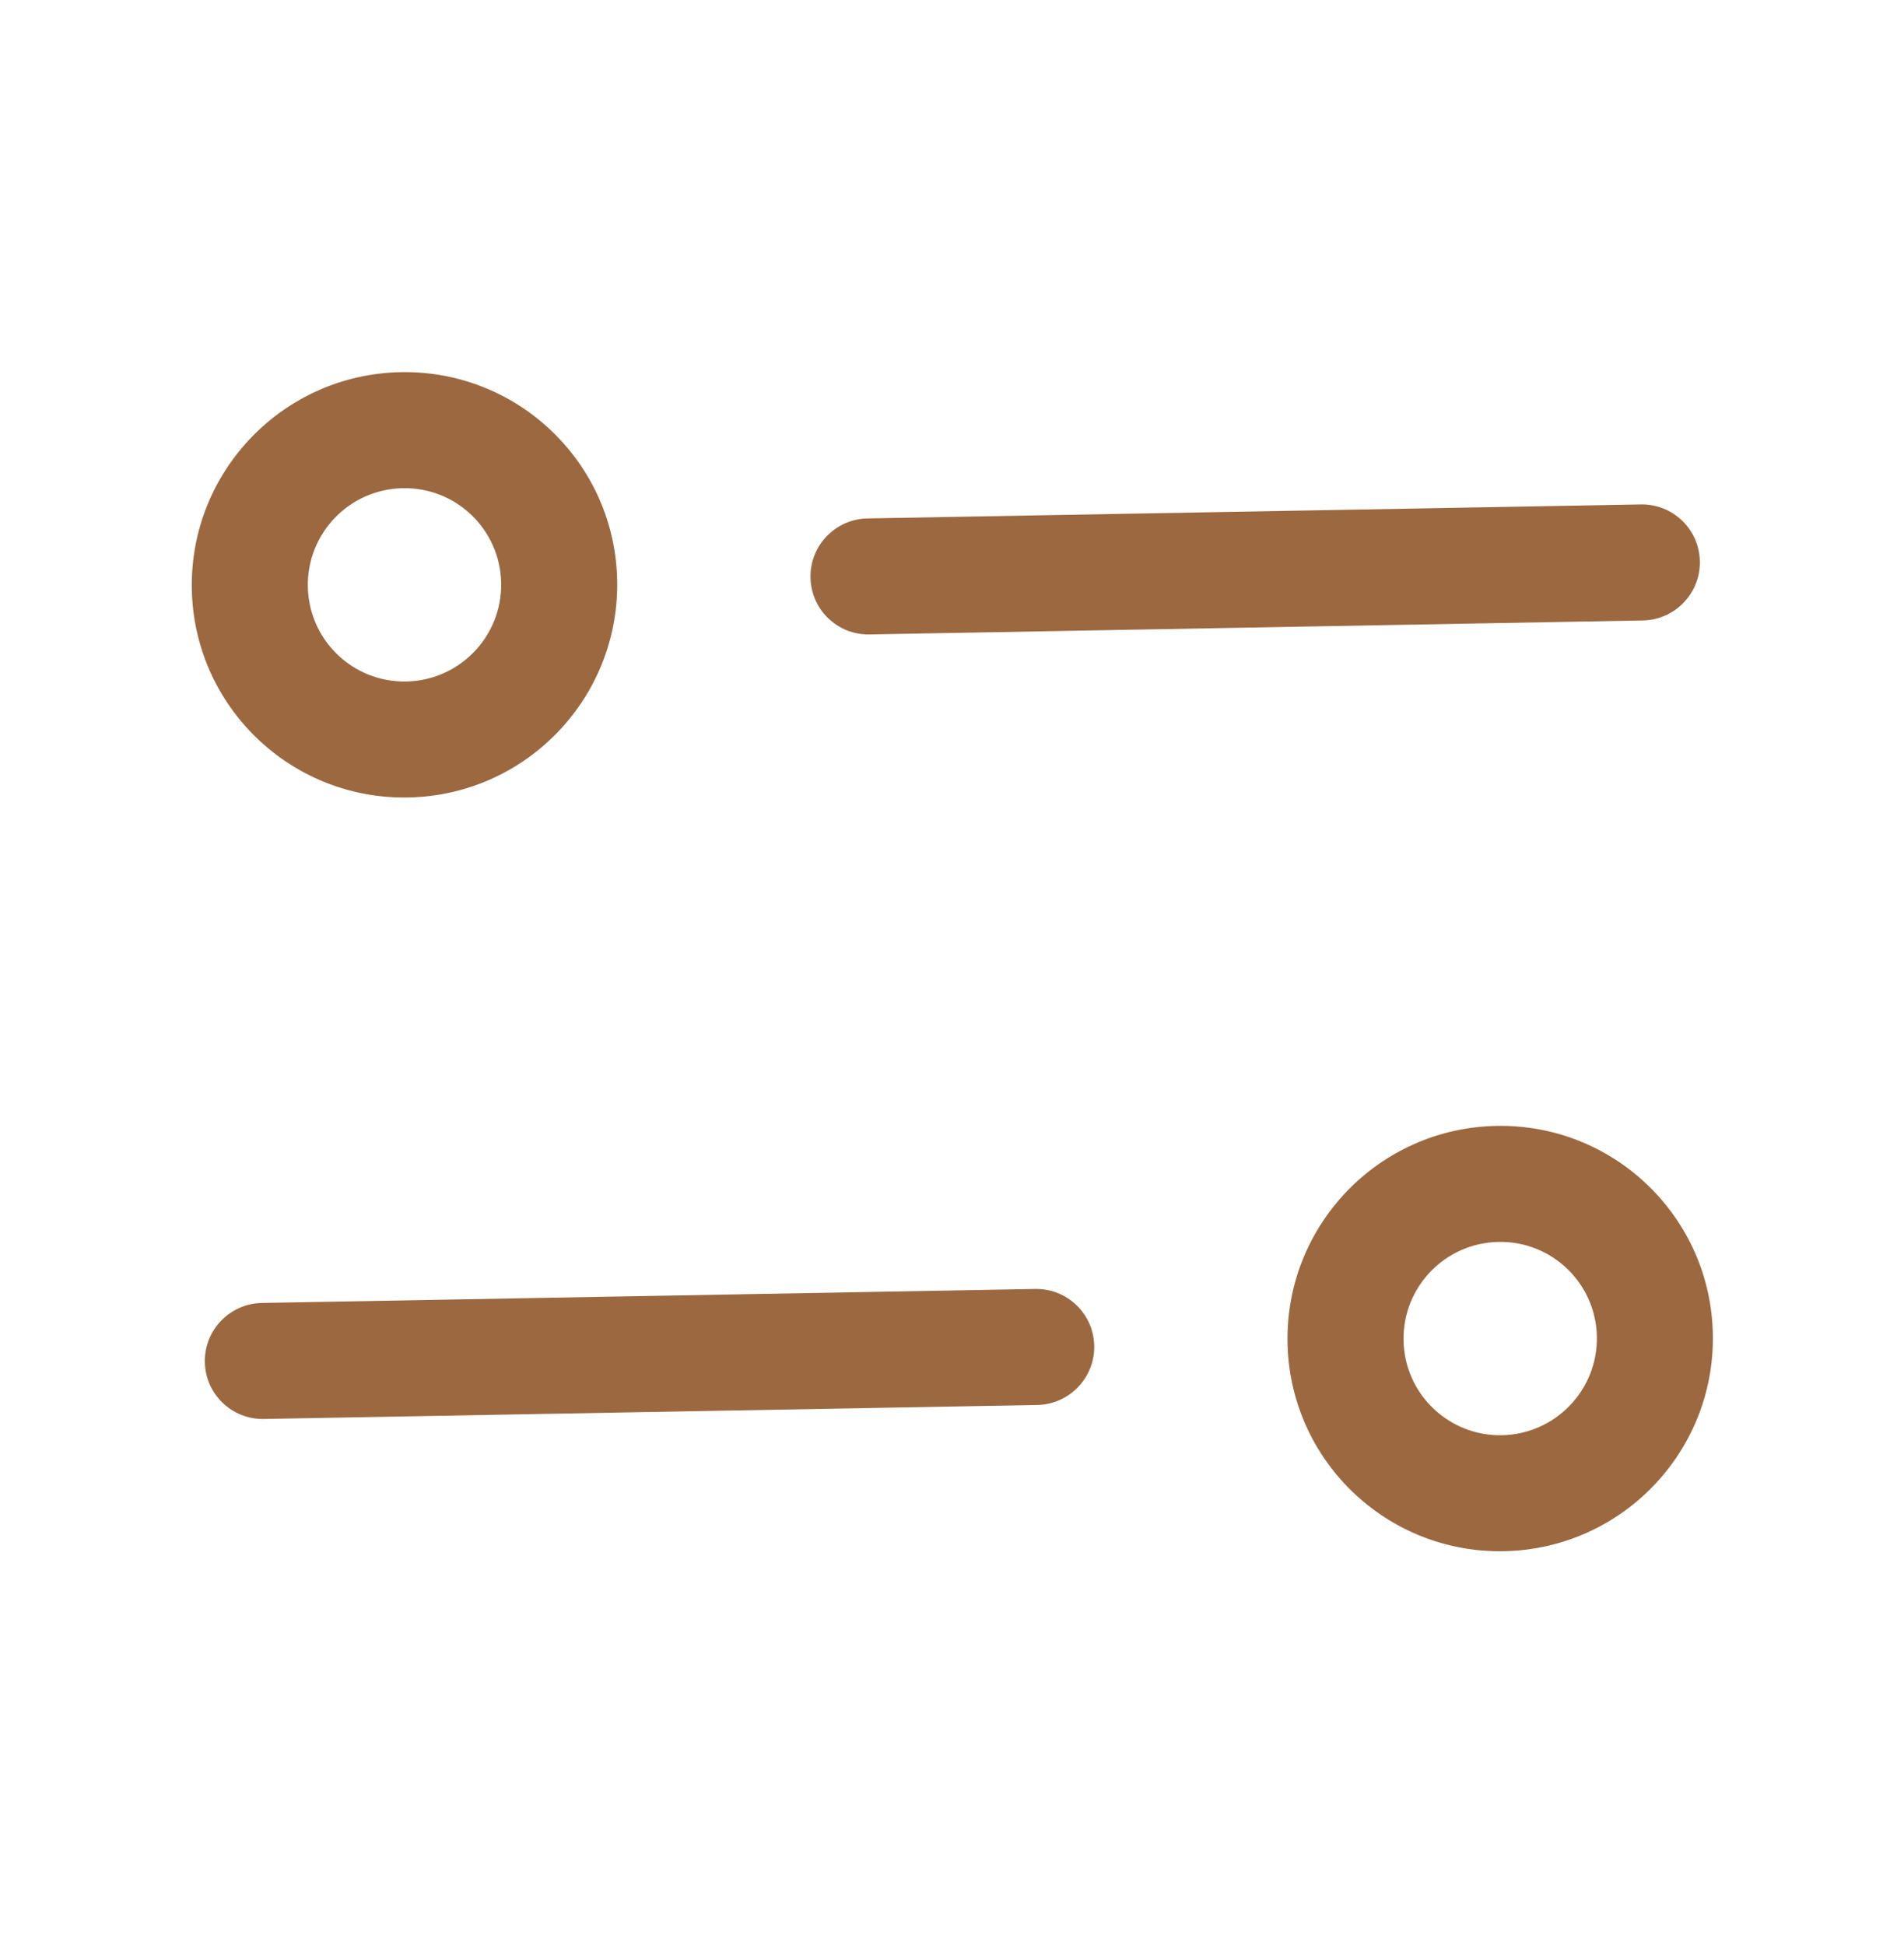
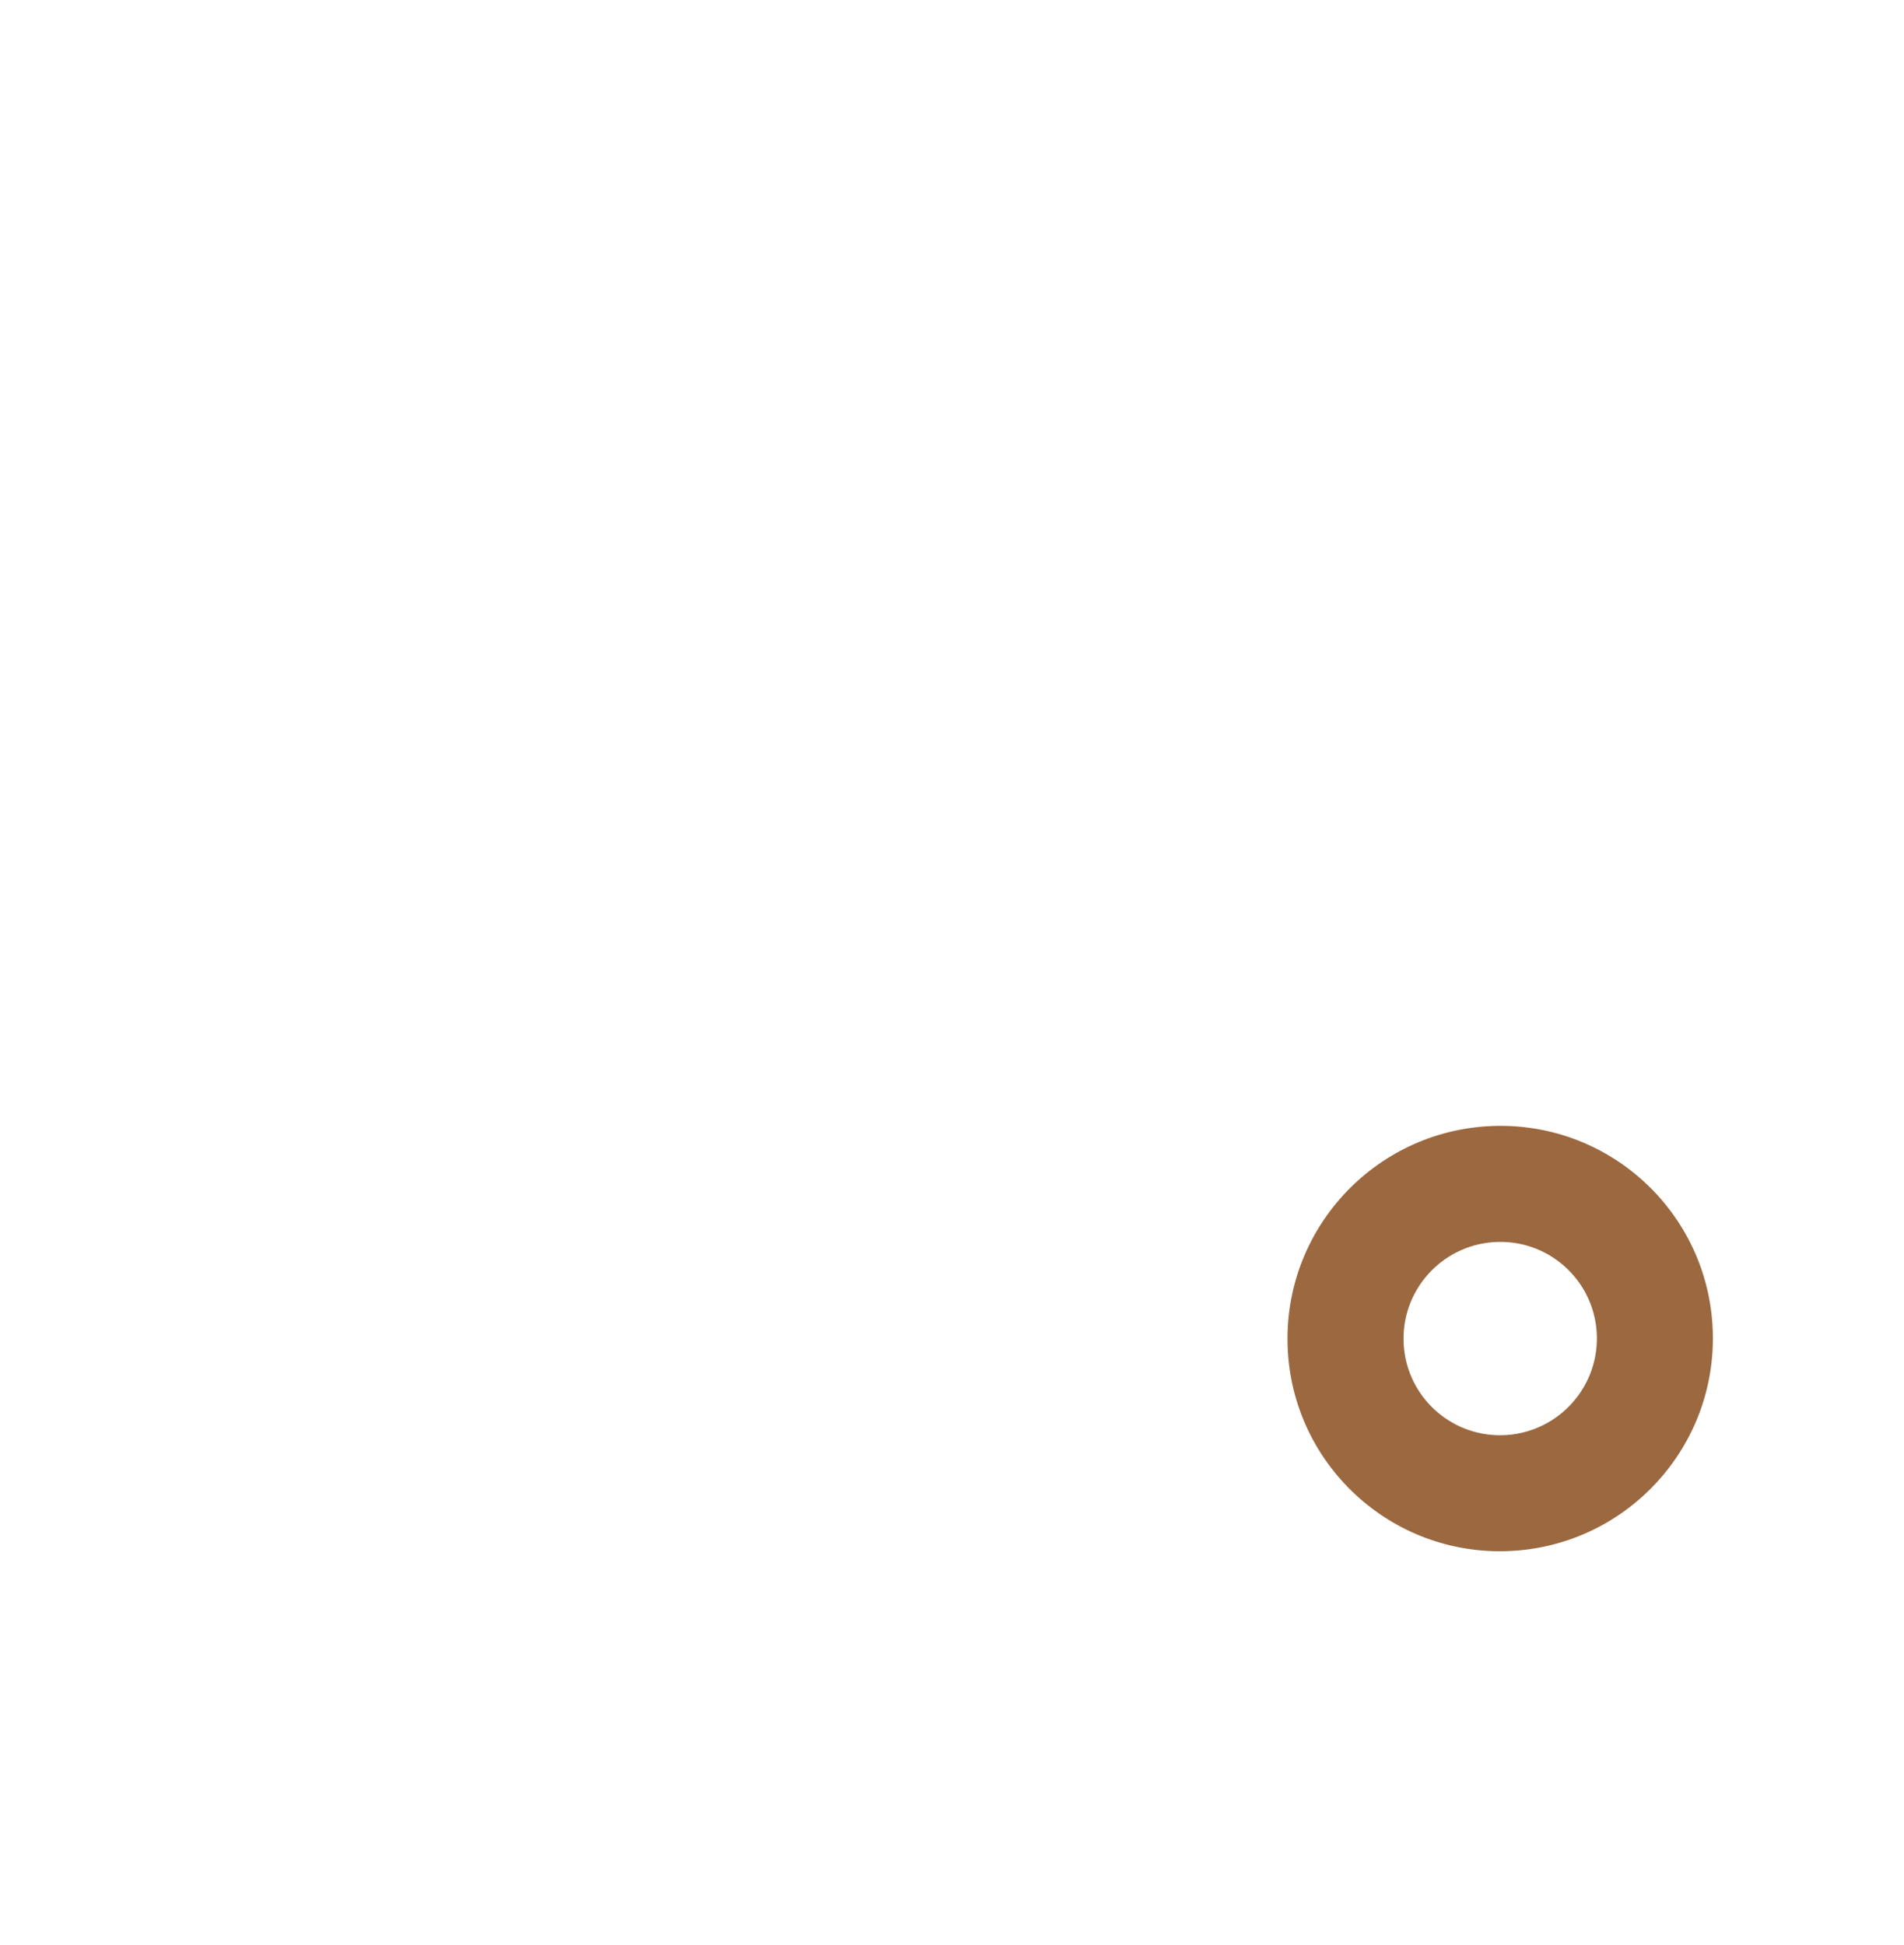
<svg xmlns="http://www.w3.org/2000/svg" width="46" height="47" viewBox="0 0 46 47" fill="none">
-   <path fill-rule="evenodd" clip-rule="evenodd" d="M19.581 13.953C19.568 13.179 20.185 12.54 20.959 12.526L39.643 12.188C40.417 12.174 41.055 12.79 41.068 13.564C41.081 14.338 40.464 14.977 39.69 14.991L21.006 15.329C20.232 15.343 19.594 14.727 19.581 13.953Z" fill="#9B6840" />
-   <path fill-rule="evenodd" clip-rule="evenodd" d="M9.733 11.795C11.023 11.771 12.086 12.798 12.108 14.088C12.13 15.378 11.102 16.442 9.812 16.466C8.522 16.489 7.459 15.462 7.437 14.172C7.415 12.883 8.443 11.818 9.733 11.795ZM14.911 14.037C14.863 11.199 12.524 8.941 9.686 8.992C6.848 9.043 4.587 11.386 4.634 14.223C4.682 17.061 7.021 19.32 9.859 19.268C12.697 19.217 14.958 16.875 14.911 14.037Z" fill="#9B6840" />
-   <path fill-rule="evenodd" clip-rule="evenodd" d="M26.436 32.519C26.423 31.745 25.785 31.129 25.011 31.143L6.327 31.481C5.553 31.495 4.936 32.134 4.949 32.908C4.962 33.682 5.6 34.298 6.374 34.284L25.058 33.946C25.832 33.932 26.449 33.293 26.436 32.519Z" fill="#9B6840" />
  <path fill-rule="evenodd" clip-rule="evenodd" d="M36.205 30.006C34.915 30.029 33.887 31.093 33.909 32.383C33.93 33.673 34.993 34.7 36.283 34.677C37.573 34.653 38.601 33.589 38.58 32.299C38.558 31.009 37.495 29.982 36.205 30.006ZM31.106 32.434C31.058 29.596 33.32 27.254 36.158 27.203C38.995 27.151 41.334 29.41 41.382 32.248C41.43 35.086 39.168 37.428 36.331 37.479C33.493 37.531 31.154 35.272 31.106 32.434Z" fill="#9B6840" />
</svg>